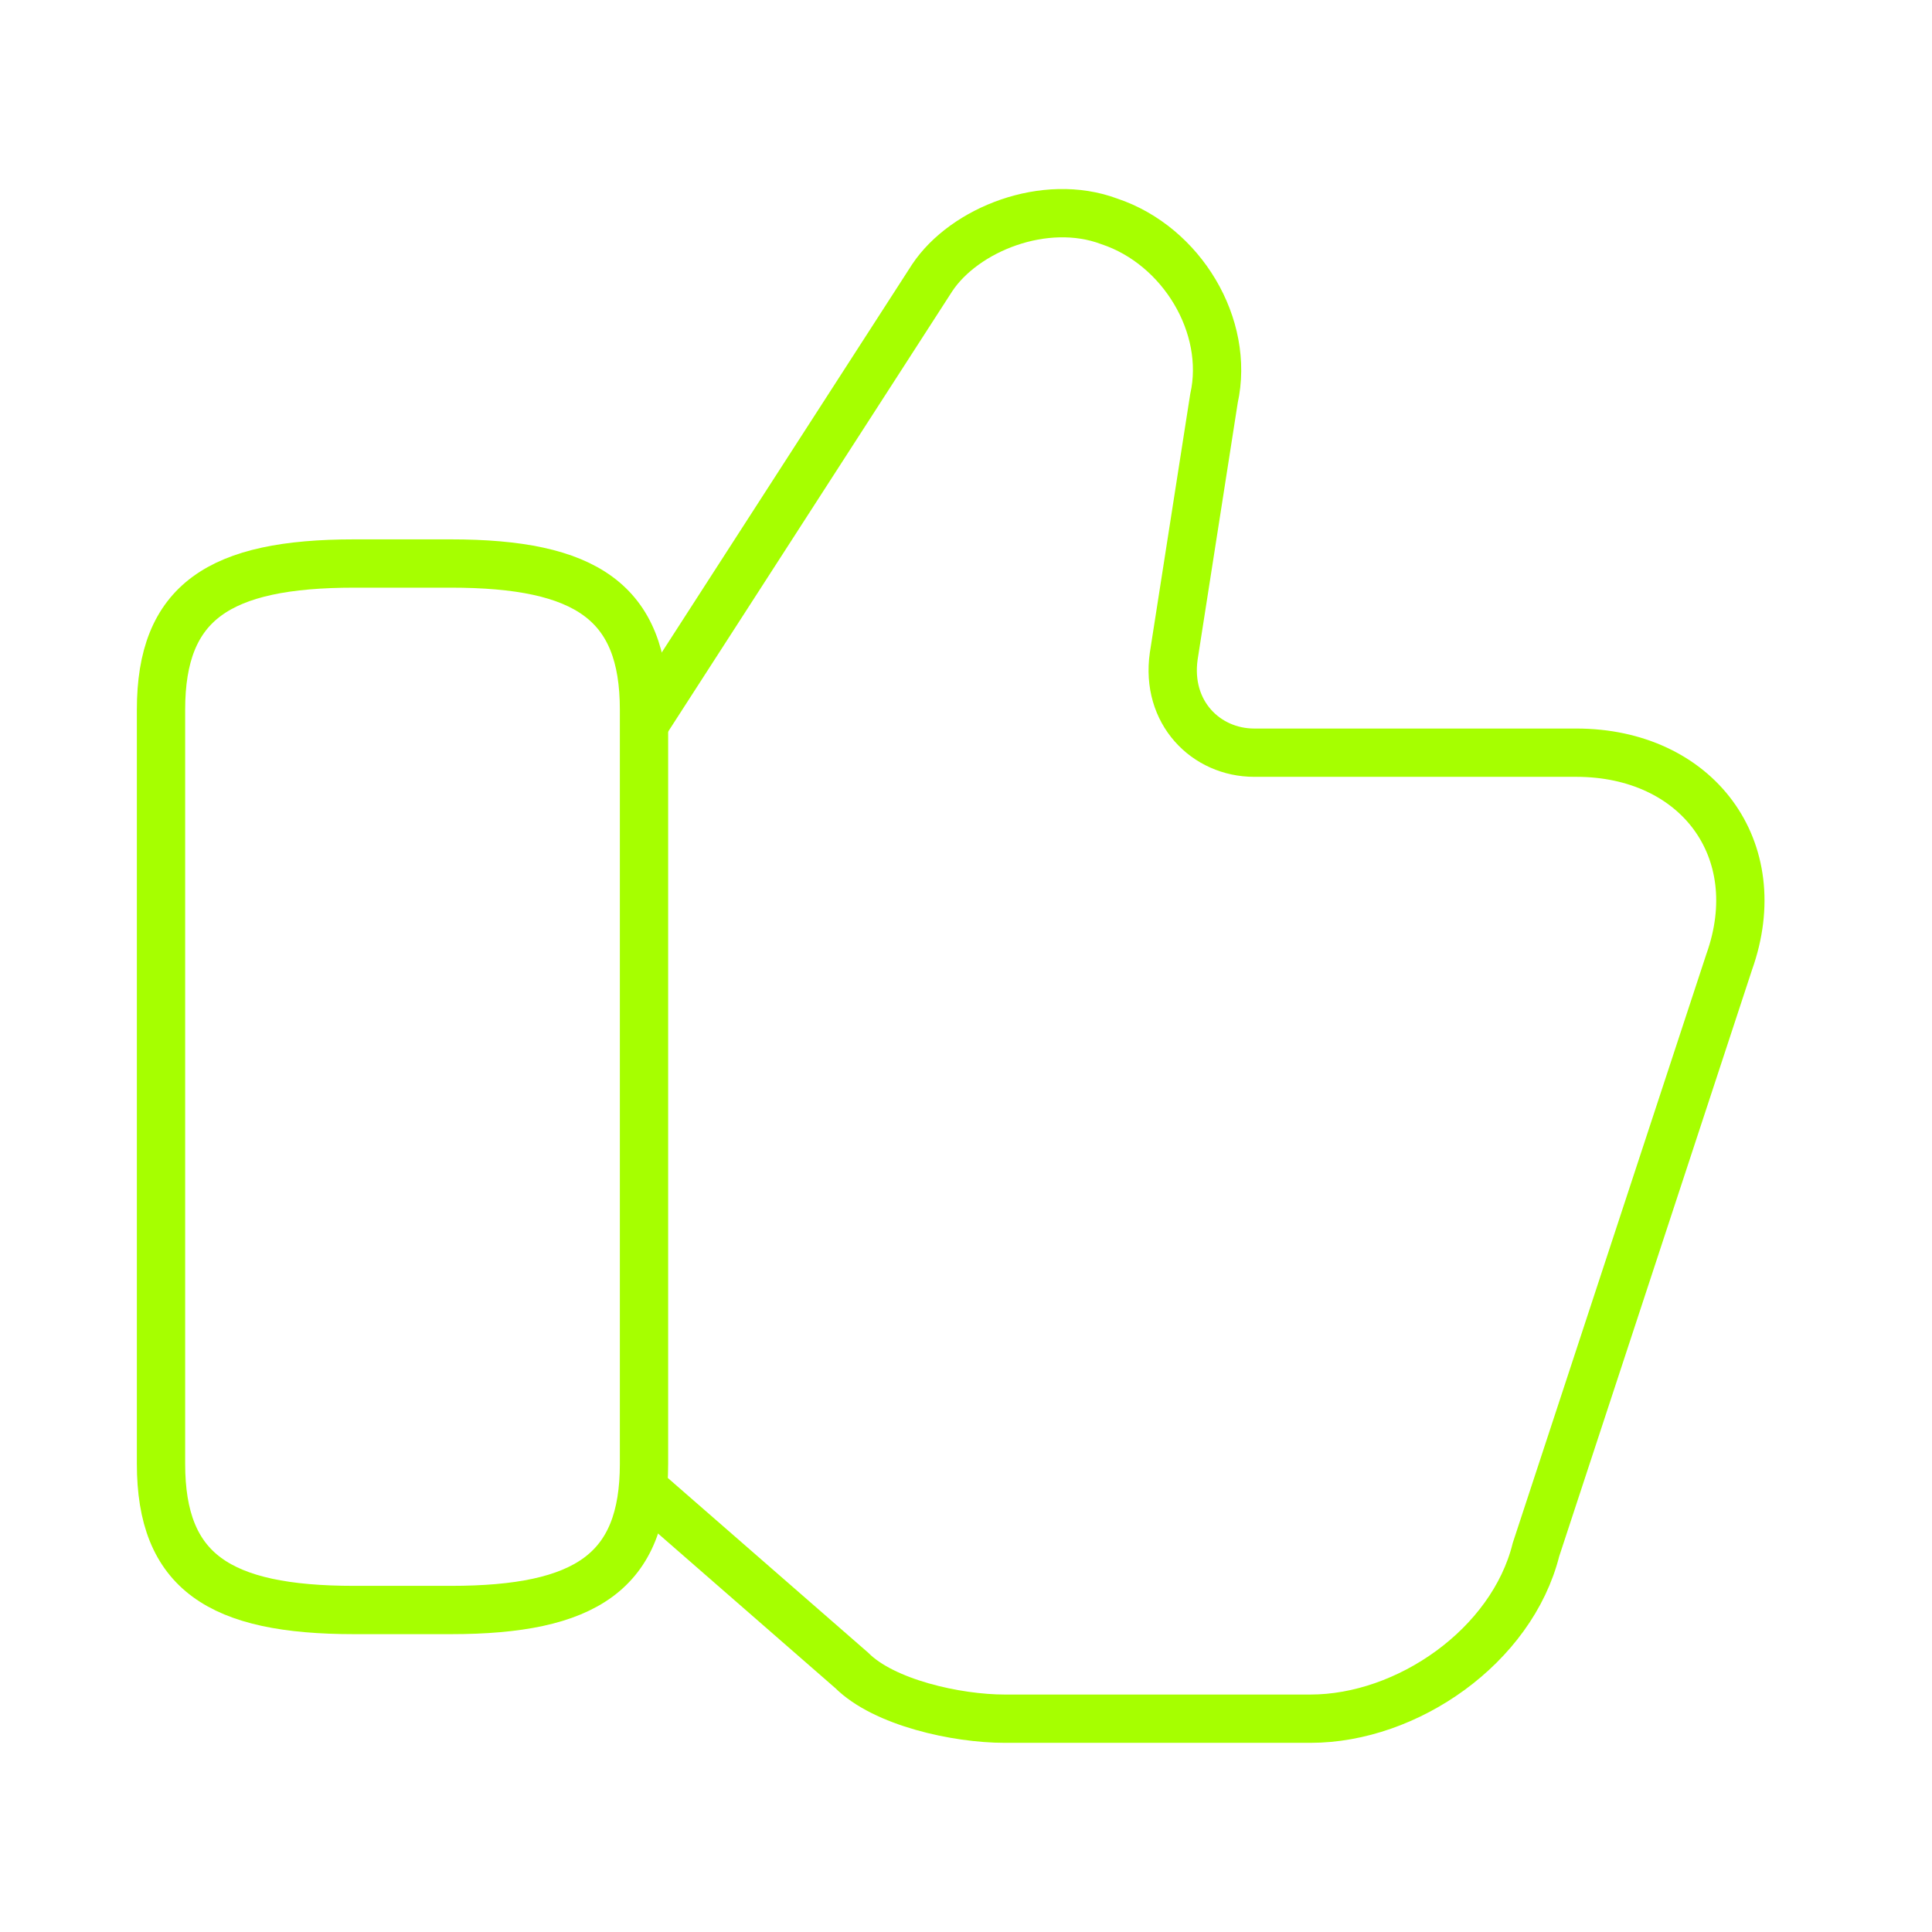
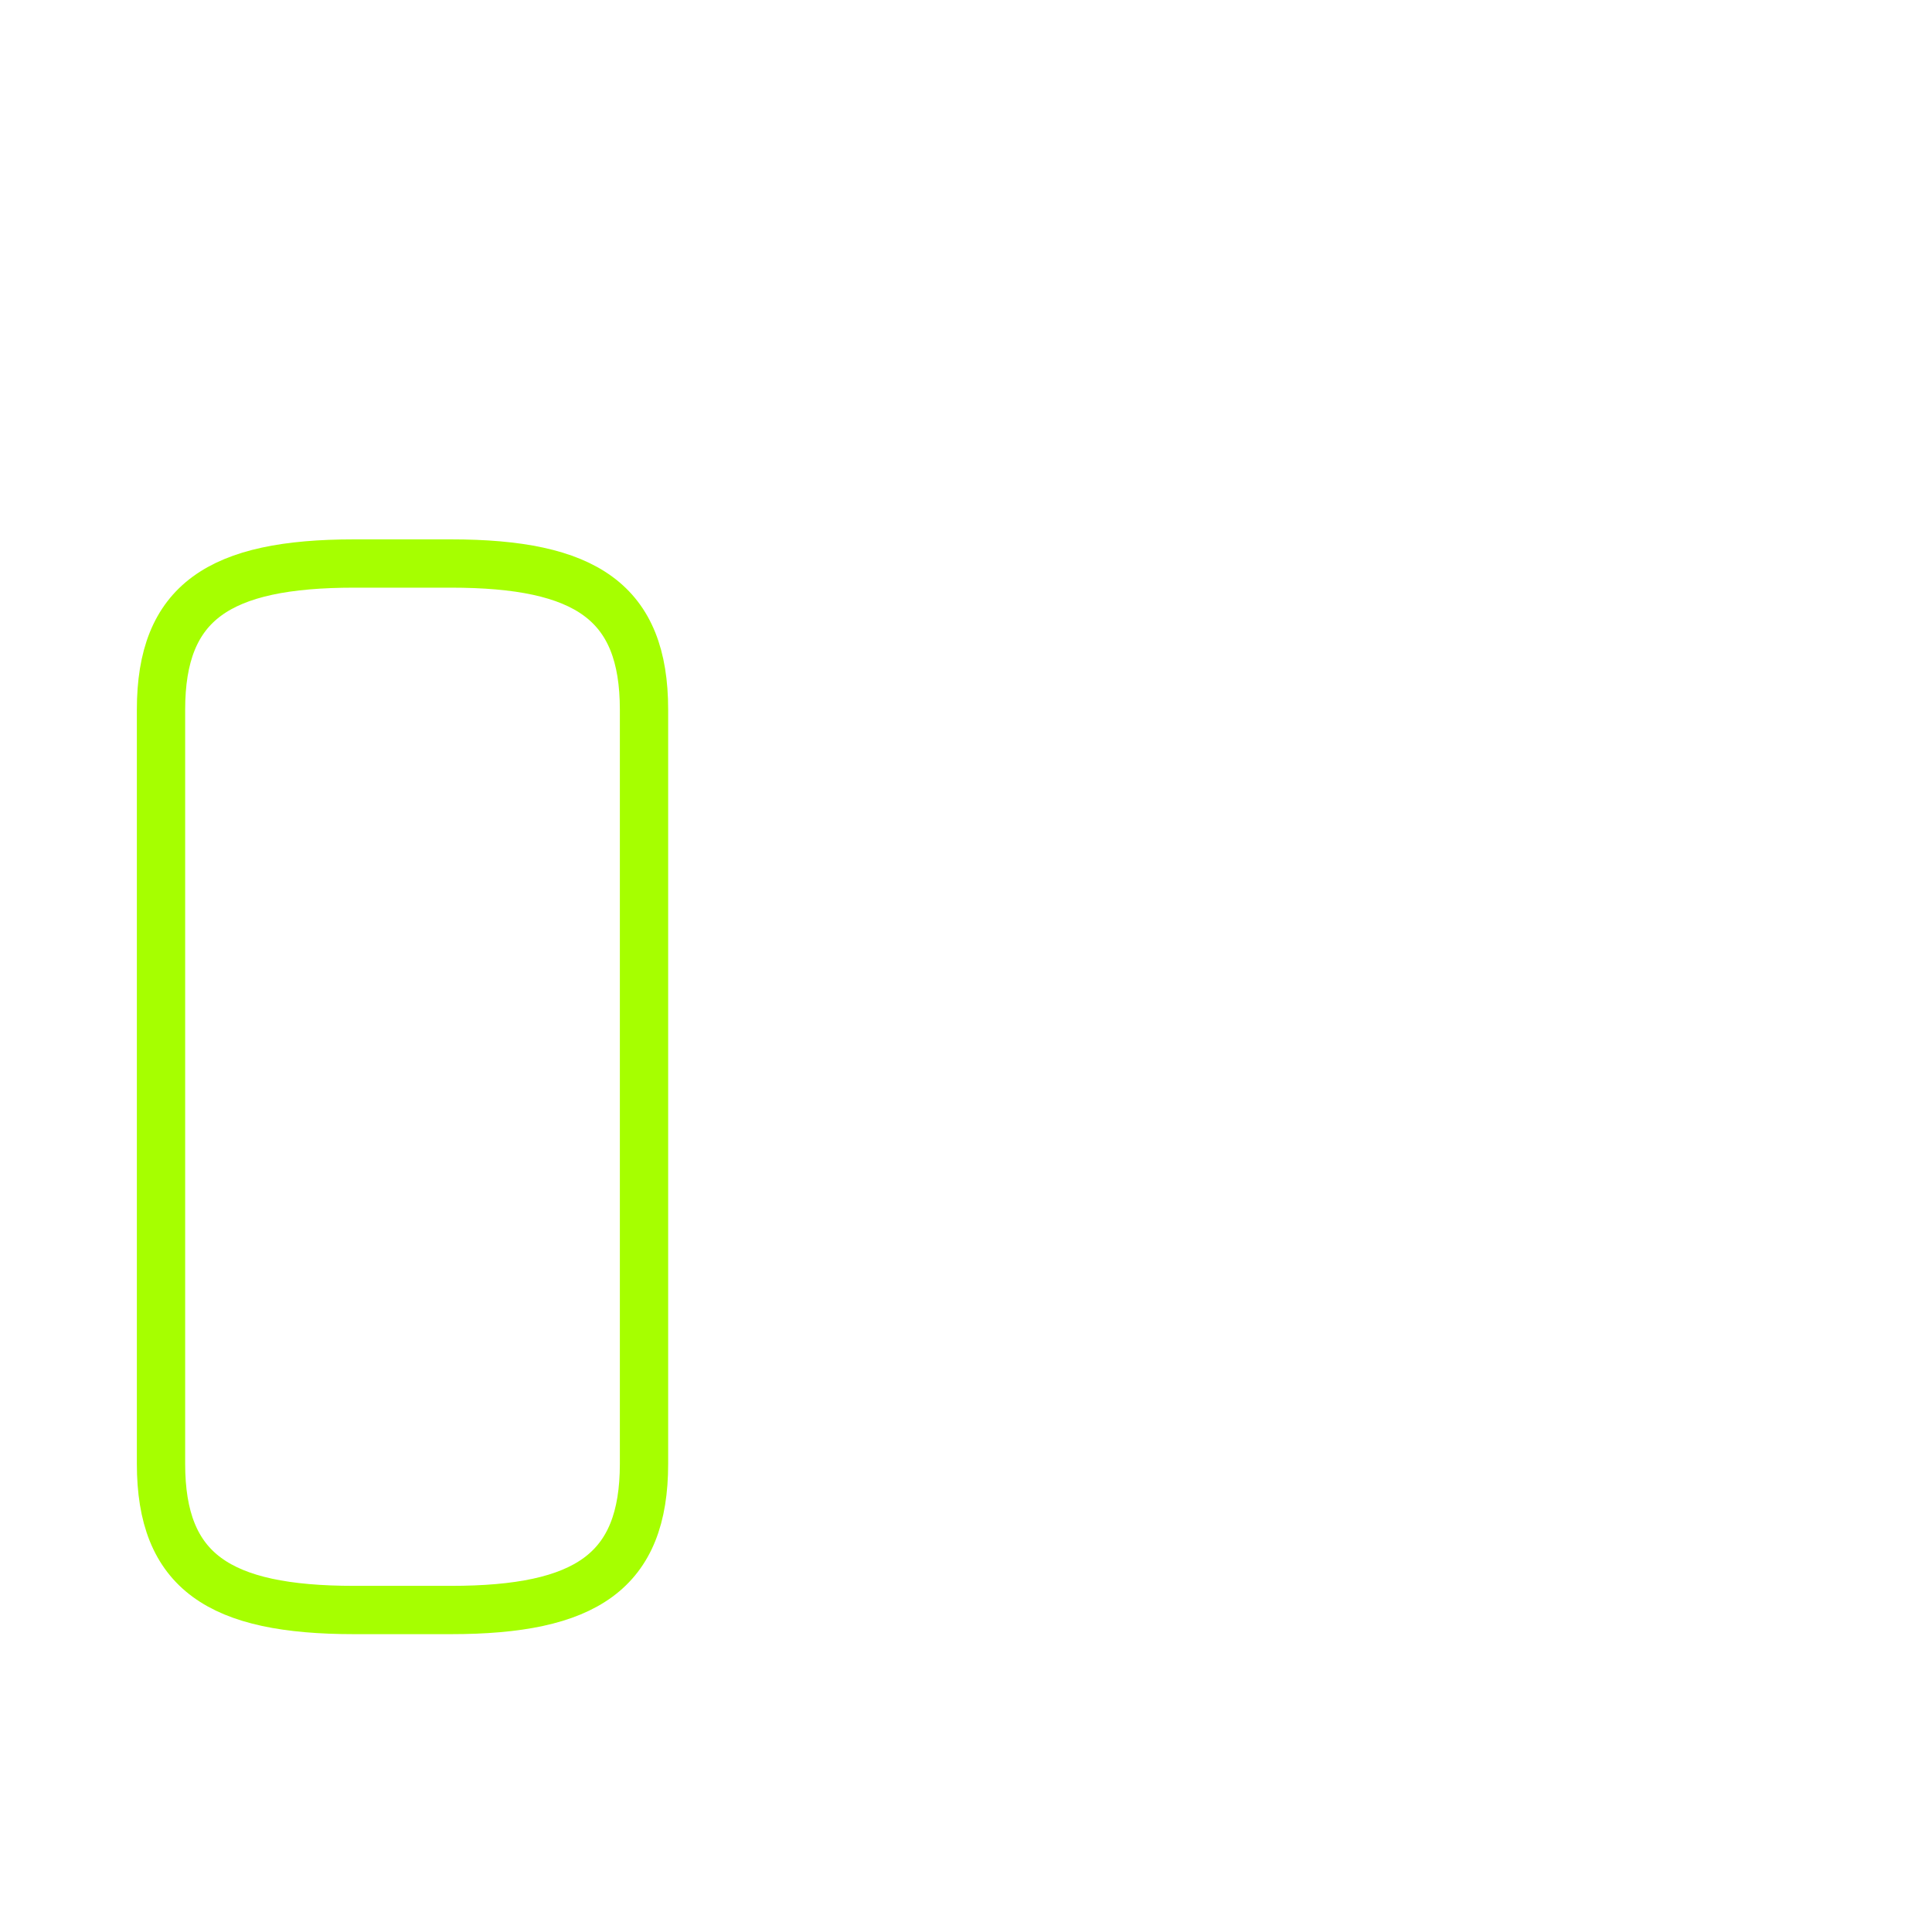
<svg xmlns="http://www.w3.org/2000/svg" width="80" height="80" viewBox="0 0 80 80" fill="none">
-   <path d="M26.667 61.667L35.268 69.167C36.602 70.5 39.602 71.167 41.602 71.167H54.268C58.268 71.167 62.602 68.167 63.602 64.167L71.602 39.833C73.268 35.167 70.268 31.167 65.268 31.167H51.935C49.935 31.167 48.268 29.5 48.602 27.167L50.268 16.5C50.935 13.5 48.935 10.167 45.935 9.167C43.268 8.167 39.935 9.5 38.602 11.5L26.667 30" stroke="#A6FF00" stroke-width="2" stroke-miterlimit="10" />
  <path d="M6.667 60.613V29.387C6.667 24.927 9.067 23.334 14.667 23.334H18.667C24.267 23.334 26.667 24.927 26.667 29.387V60.613C26.667 65.074 24.267 66.667 18.667 66.667H14.667C9.067 66.667 6.667 65.074 6.667 60.613Z" stroke="#A6FF00" stroke-width="2" stroke-linecap="round" stroke-linejoin="round" />
</svg>